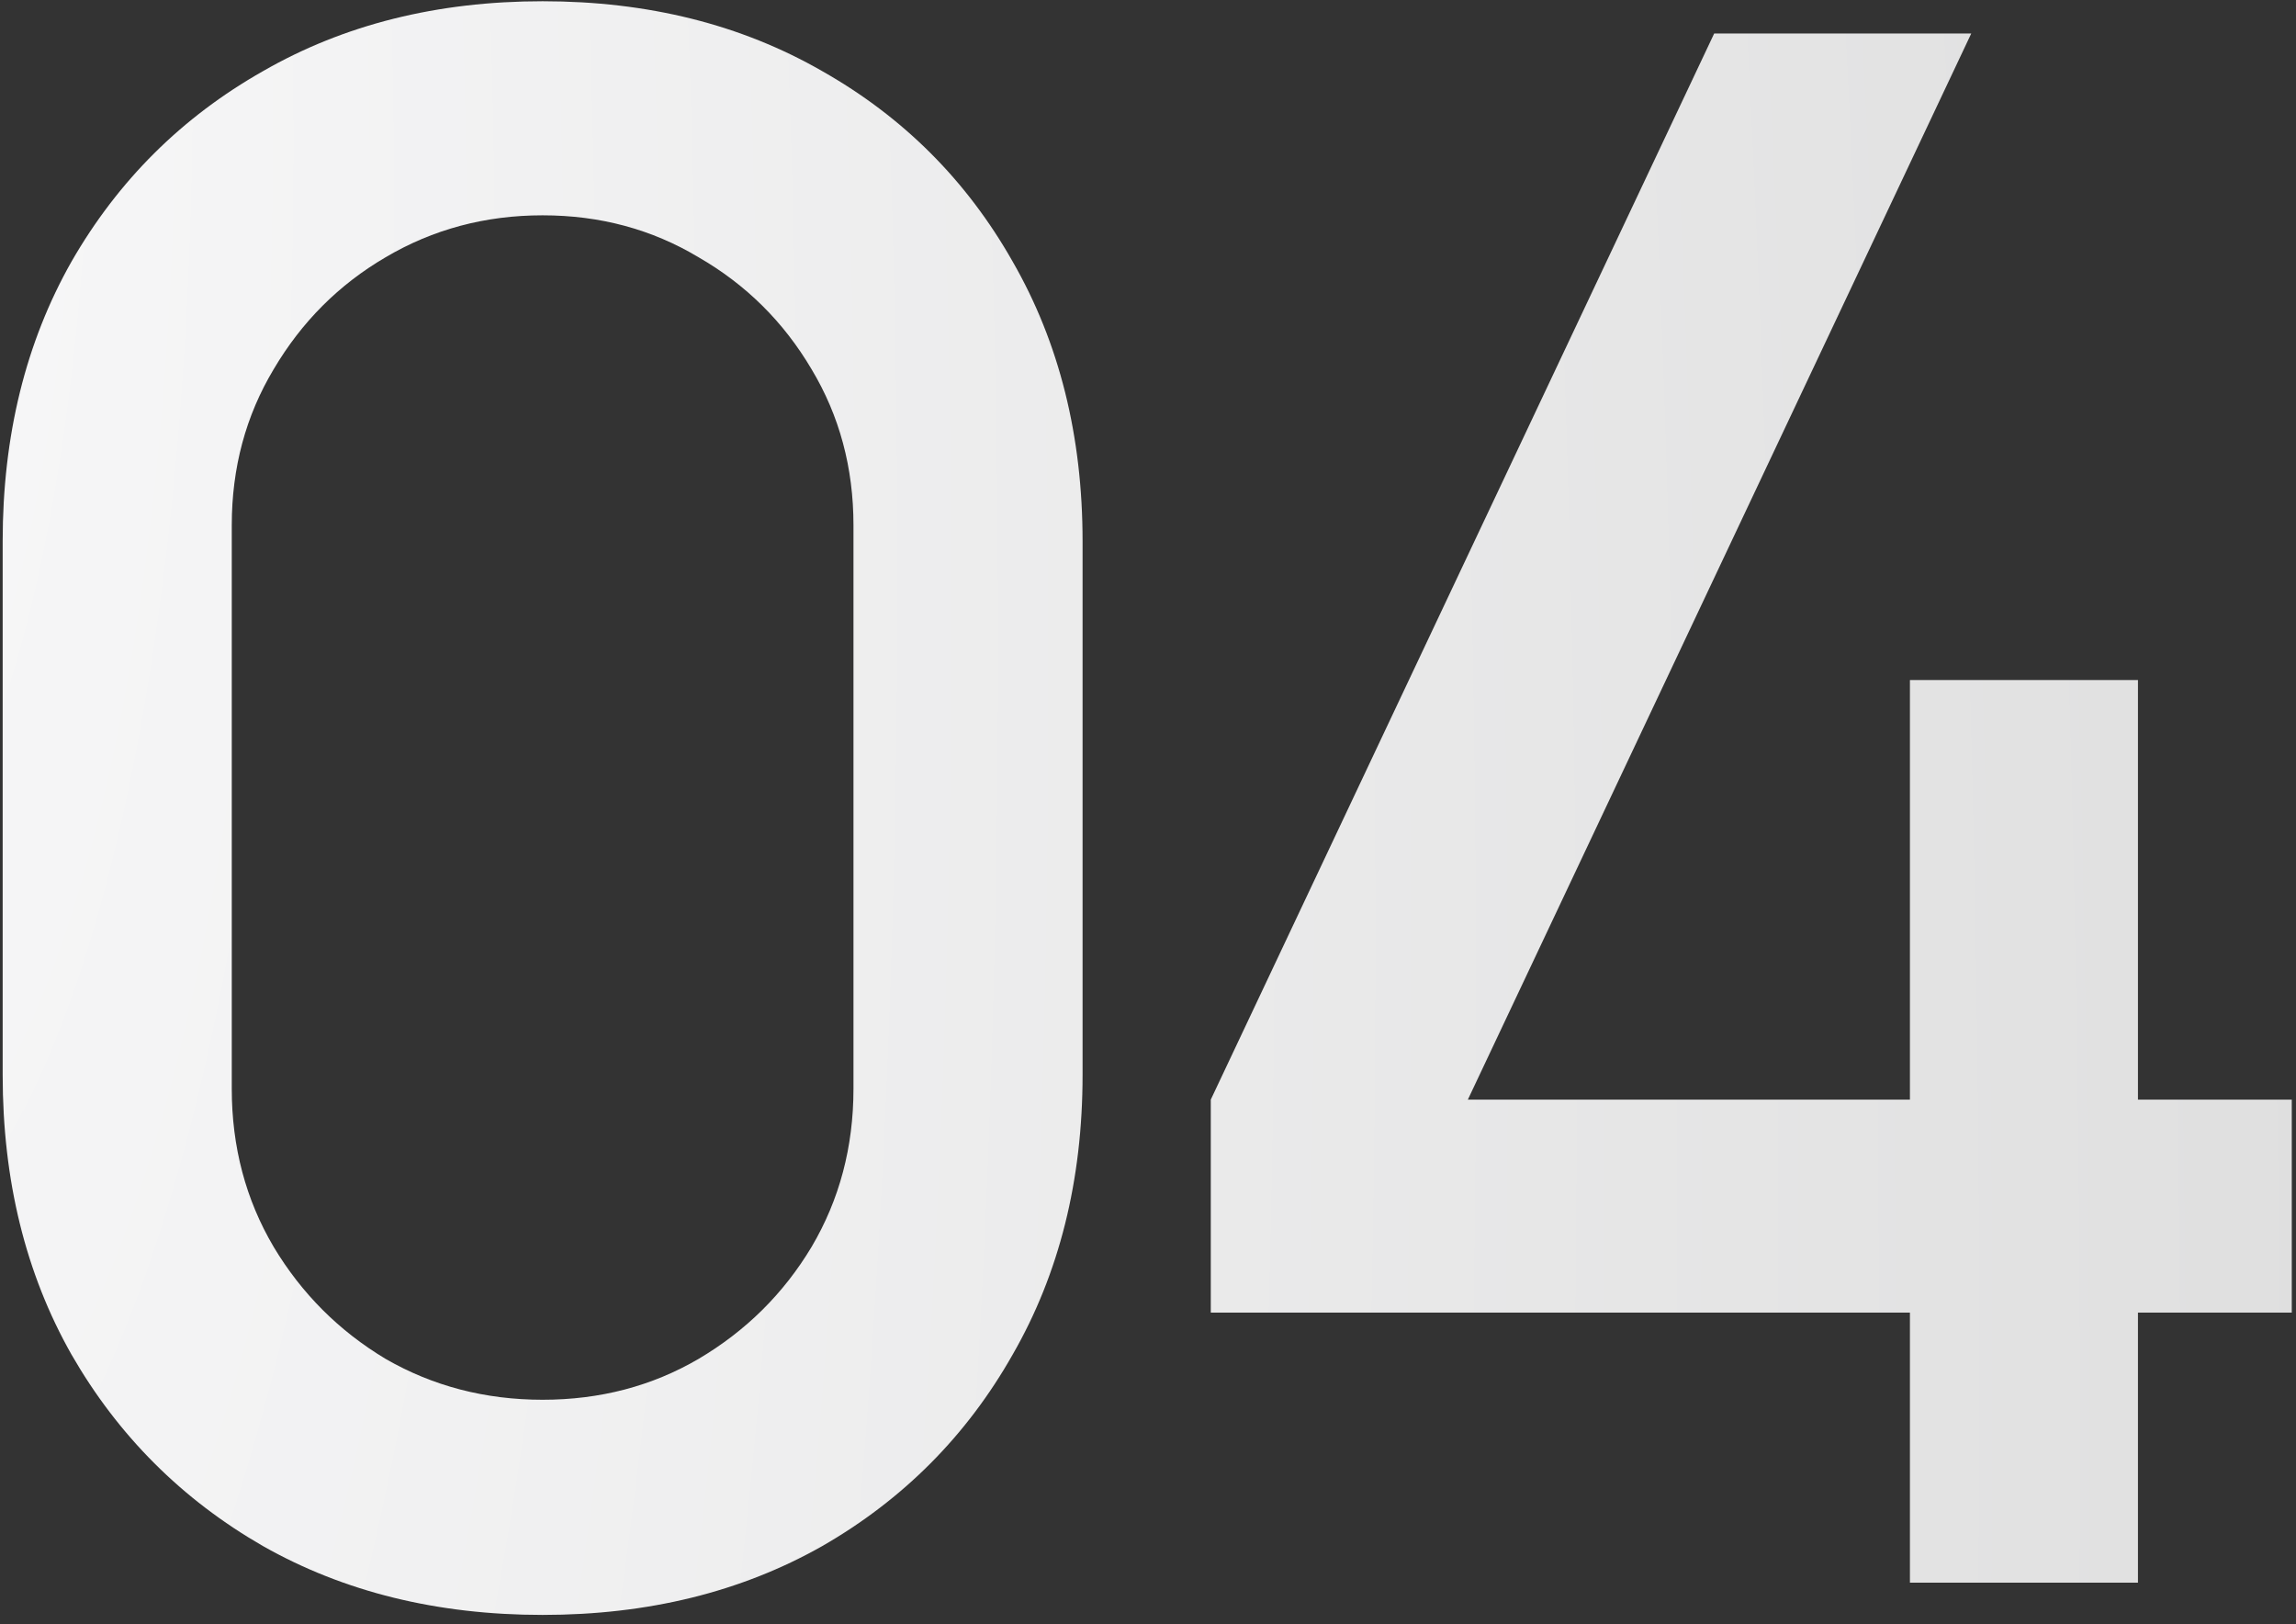
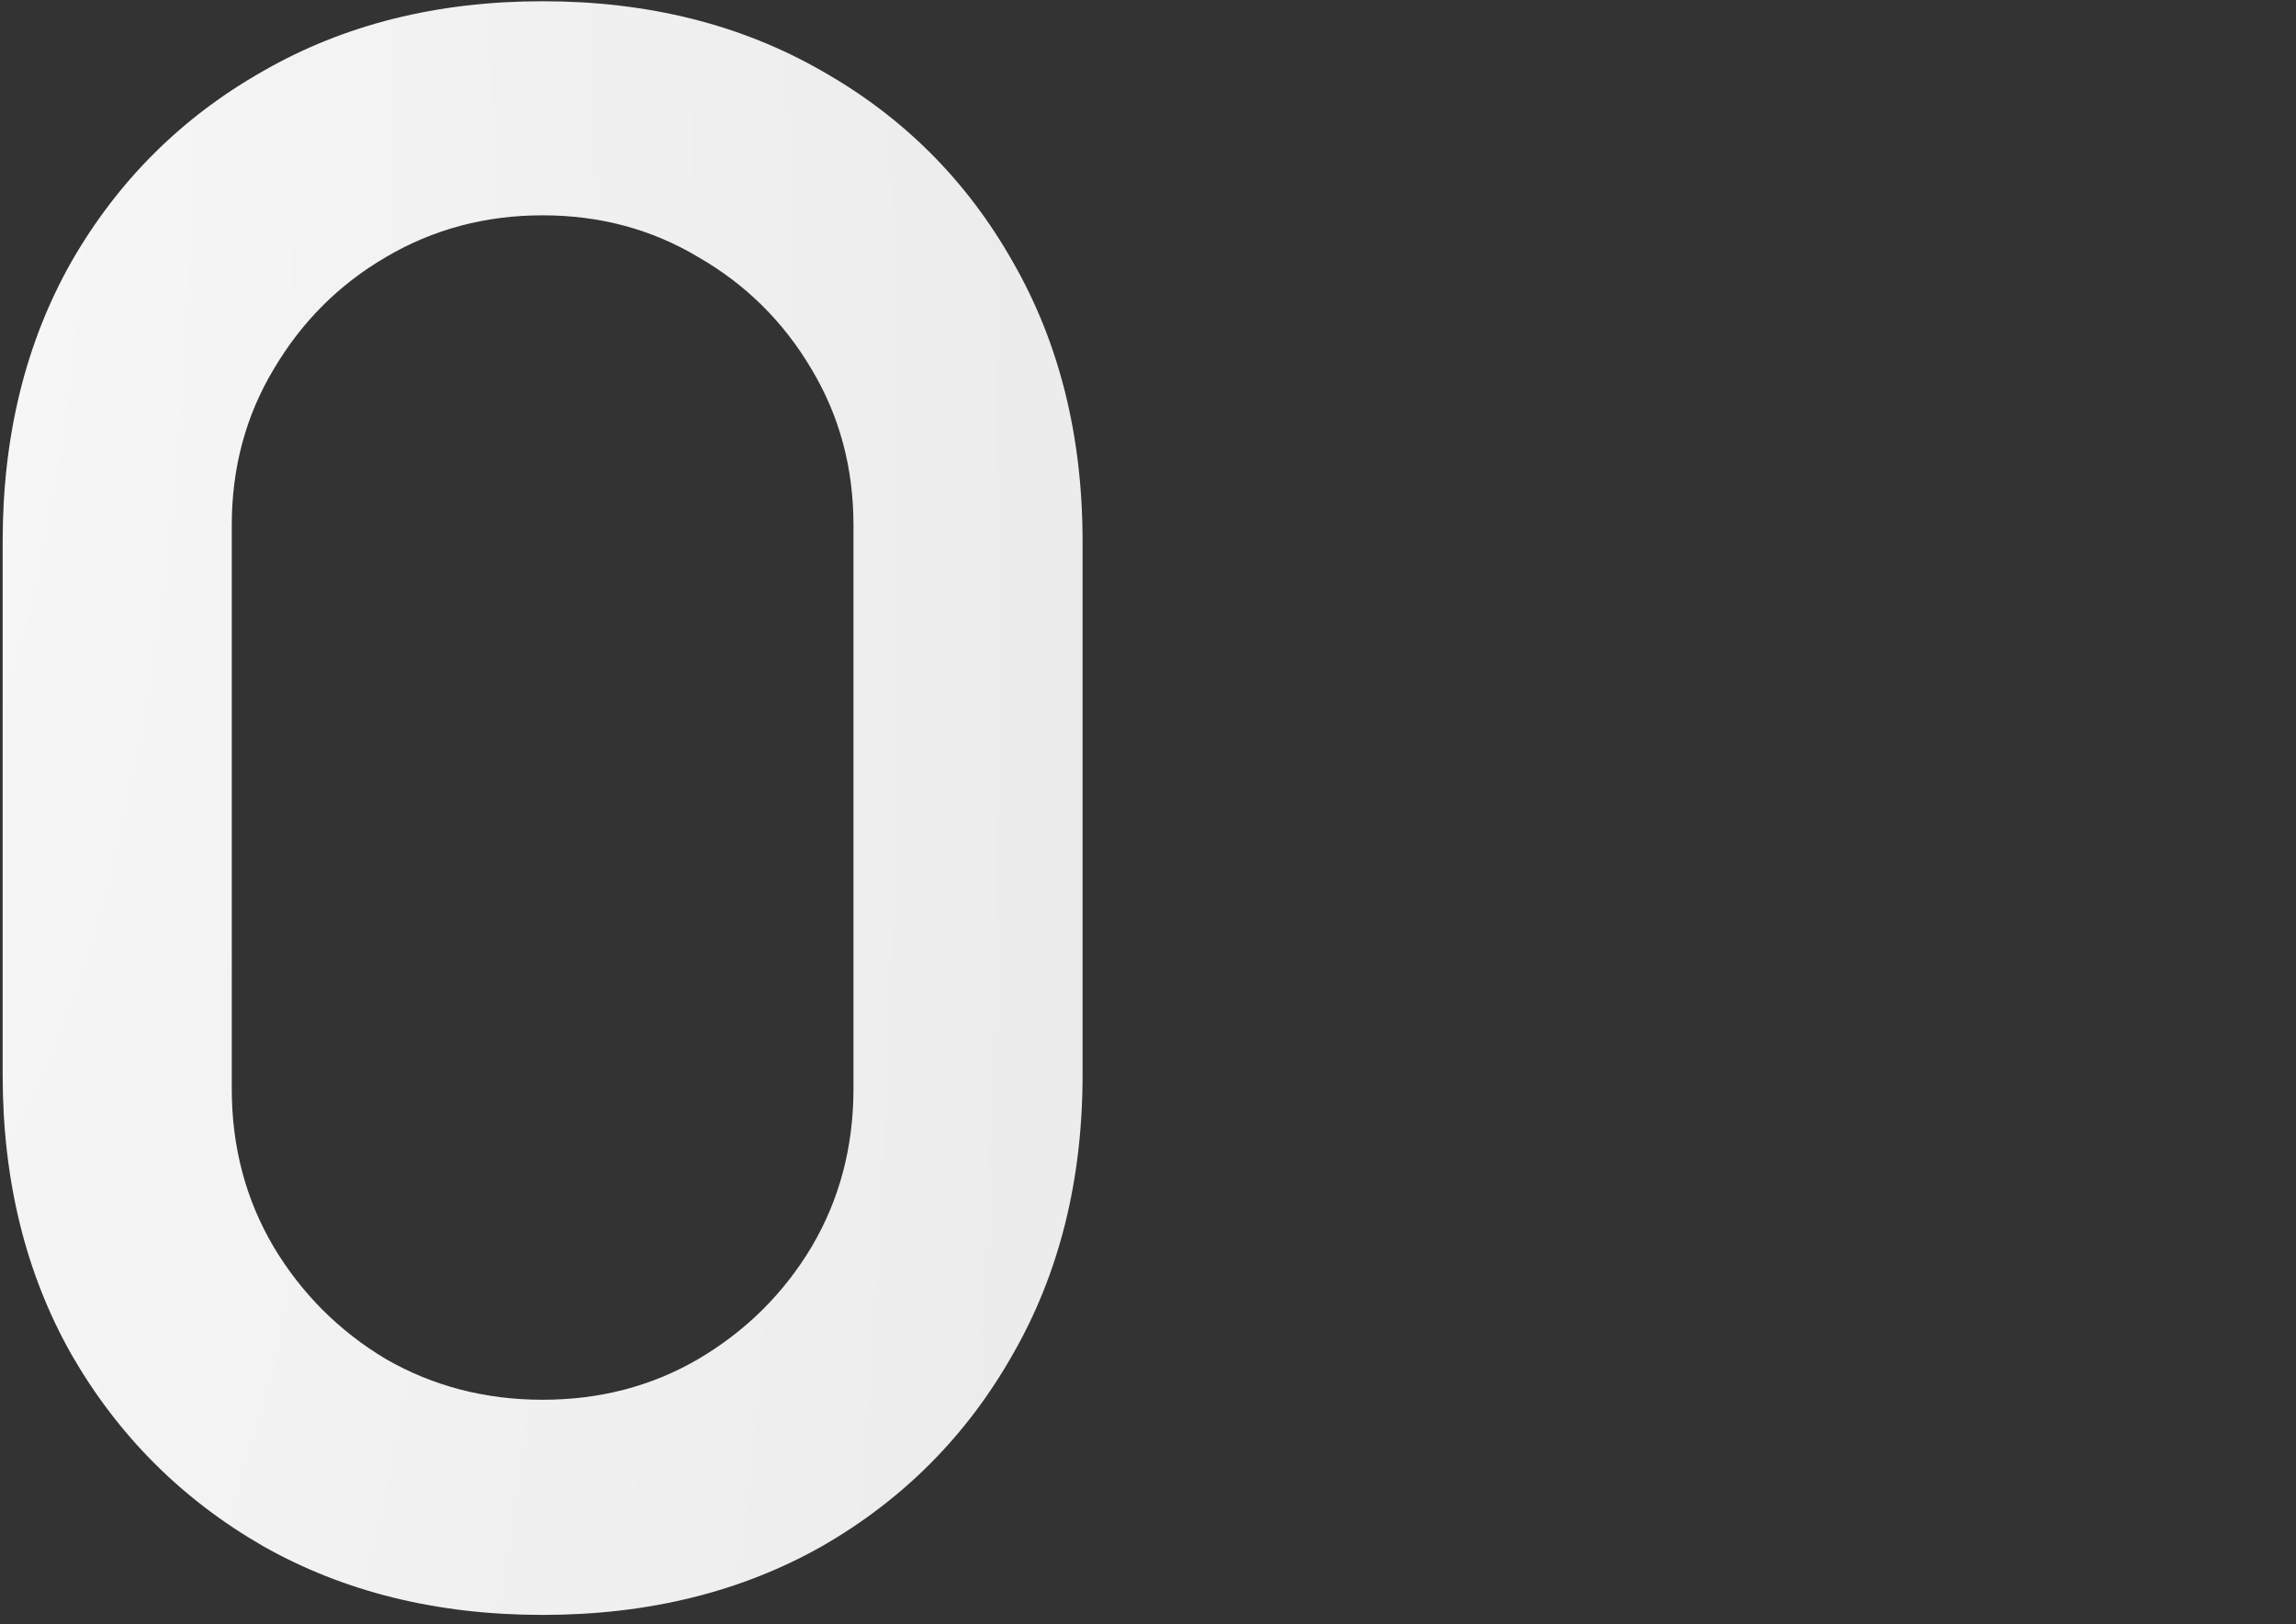
<svg xmlns="http://www.w3.org/2000/svg" width="222" height="157" viewBox="0 0 222 157" fill="none">
  <rect x="0" y="0" width="222" height="157" fill="#333333" stroke="none" />
  <path d="M52.466 156.12C42.274 156.12 33.261 153.901 25.426 149.464C17.591 144.957 11.421 138.787 6.914 130.952C2.476 123.117 0.258 114.104 0.258 103.912V52.328C0.258 42.136 2.476 33.123 6.914 25.288C11.421 17.453 17.591 11.317 25.426 6.88C33.261 2.373 42.274 0.12 52.466 0.12C62.658 0.12 71.671 2.373 79.506 6.88C87.341 11.317 93.477 17.453 97.914 25.288C102.42 33.123 104.674 42.136 104.674 52.328V103.912C104.674 114.104 102.42 123.117 97.914 130.952C93.477 138.787 87.341 144.957 79.506 149.464C71.671 153.901 62.658 156.12 52.466 156.12ZM52.466 135.32C58.013 135.32 63.039 134.003 67.546 131.368C72.122 128.664 75.762 125.059 78.466 120.552C81.17 115.976 82.522 110.88 82.522 105.264V50.768C82.522 45.221 81.17 40.195 78.466 35.688C75.762 31.112 72.122 27.507 67.546 24.872C63.039 22.168 58.013 20.816 52.466 20.816C46.919 20.816 41.858 22.168 37.282 24.872C32.775 27.507 29.17 31.112 26.466 35.688C23.762 40.195 22.41 45.221 22.41 50.768V105.264C22.41 110.88 23.762 115.976 26.466 120.552C29.17 125.059 32.775 128.664 37.282 131.368C41.858 134.003 46.919 135.32 52.466 135.32Z" fill="url(#paint0_radial_1754_28)" />
-   <path d="M184.671 153V126.896H117.071V106.304L165.743 3.24H190.599L141.927 106.304H184.671V65.744H206.719V106.304H221.591V126.896H206.719V153H184.671Z" fill="url(#paint1_radial_1754_28)" />
  <defs>
    <radialGradient id="paint0_radial_1754_28" cx="0" cy="0" r="1" gradientTransform="matrix(250.406 173.82 11.669 798.57 -25.014 -20.5)" gradientUnits="userSpaceOnUse">
      <stop stop-color="#F9F9FA" />
      <stop offset="1" stop-color="#DFDFDF" />
    </radialGradient>
    <radialGradient id="paint1_radial_1754_28" cx="0" cy="0" r="1" gradientTransform="matrix(250.406 173.82 11.669 798.57 -25.014 -20.5)" gradientUnits="userSpaceOnUse">
      <stop stop-color="#F9F9FA" />
      <stop offset="1" stop-color="#DFDFDF" />
    </radialGradient>
  </defs>
</svg>